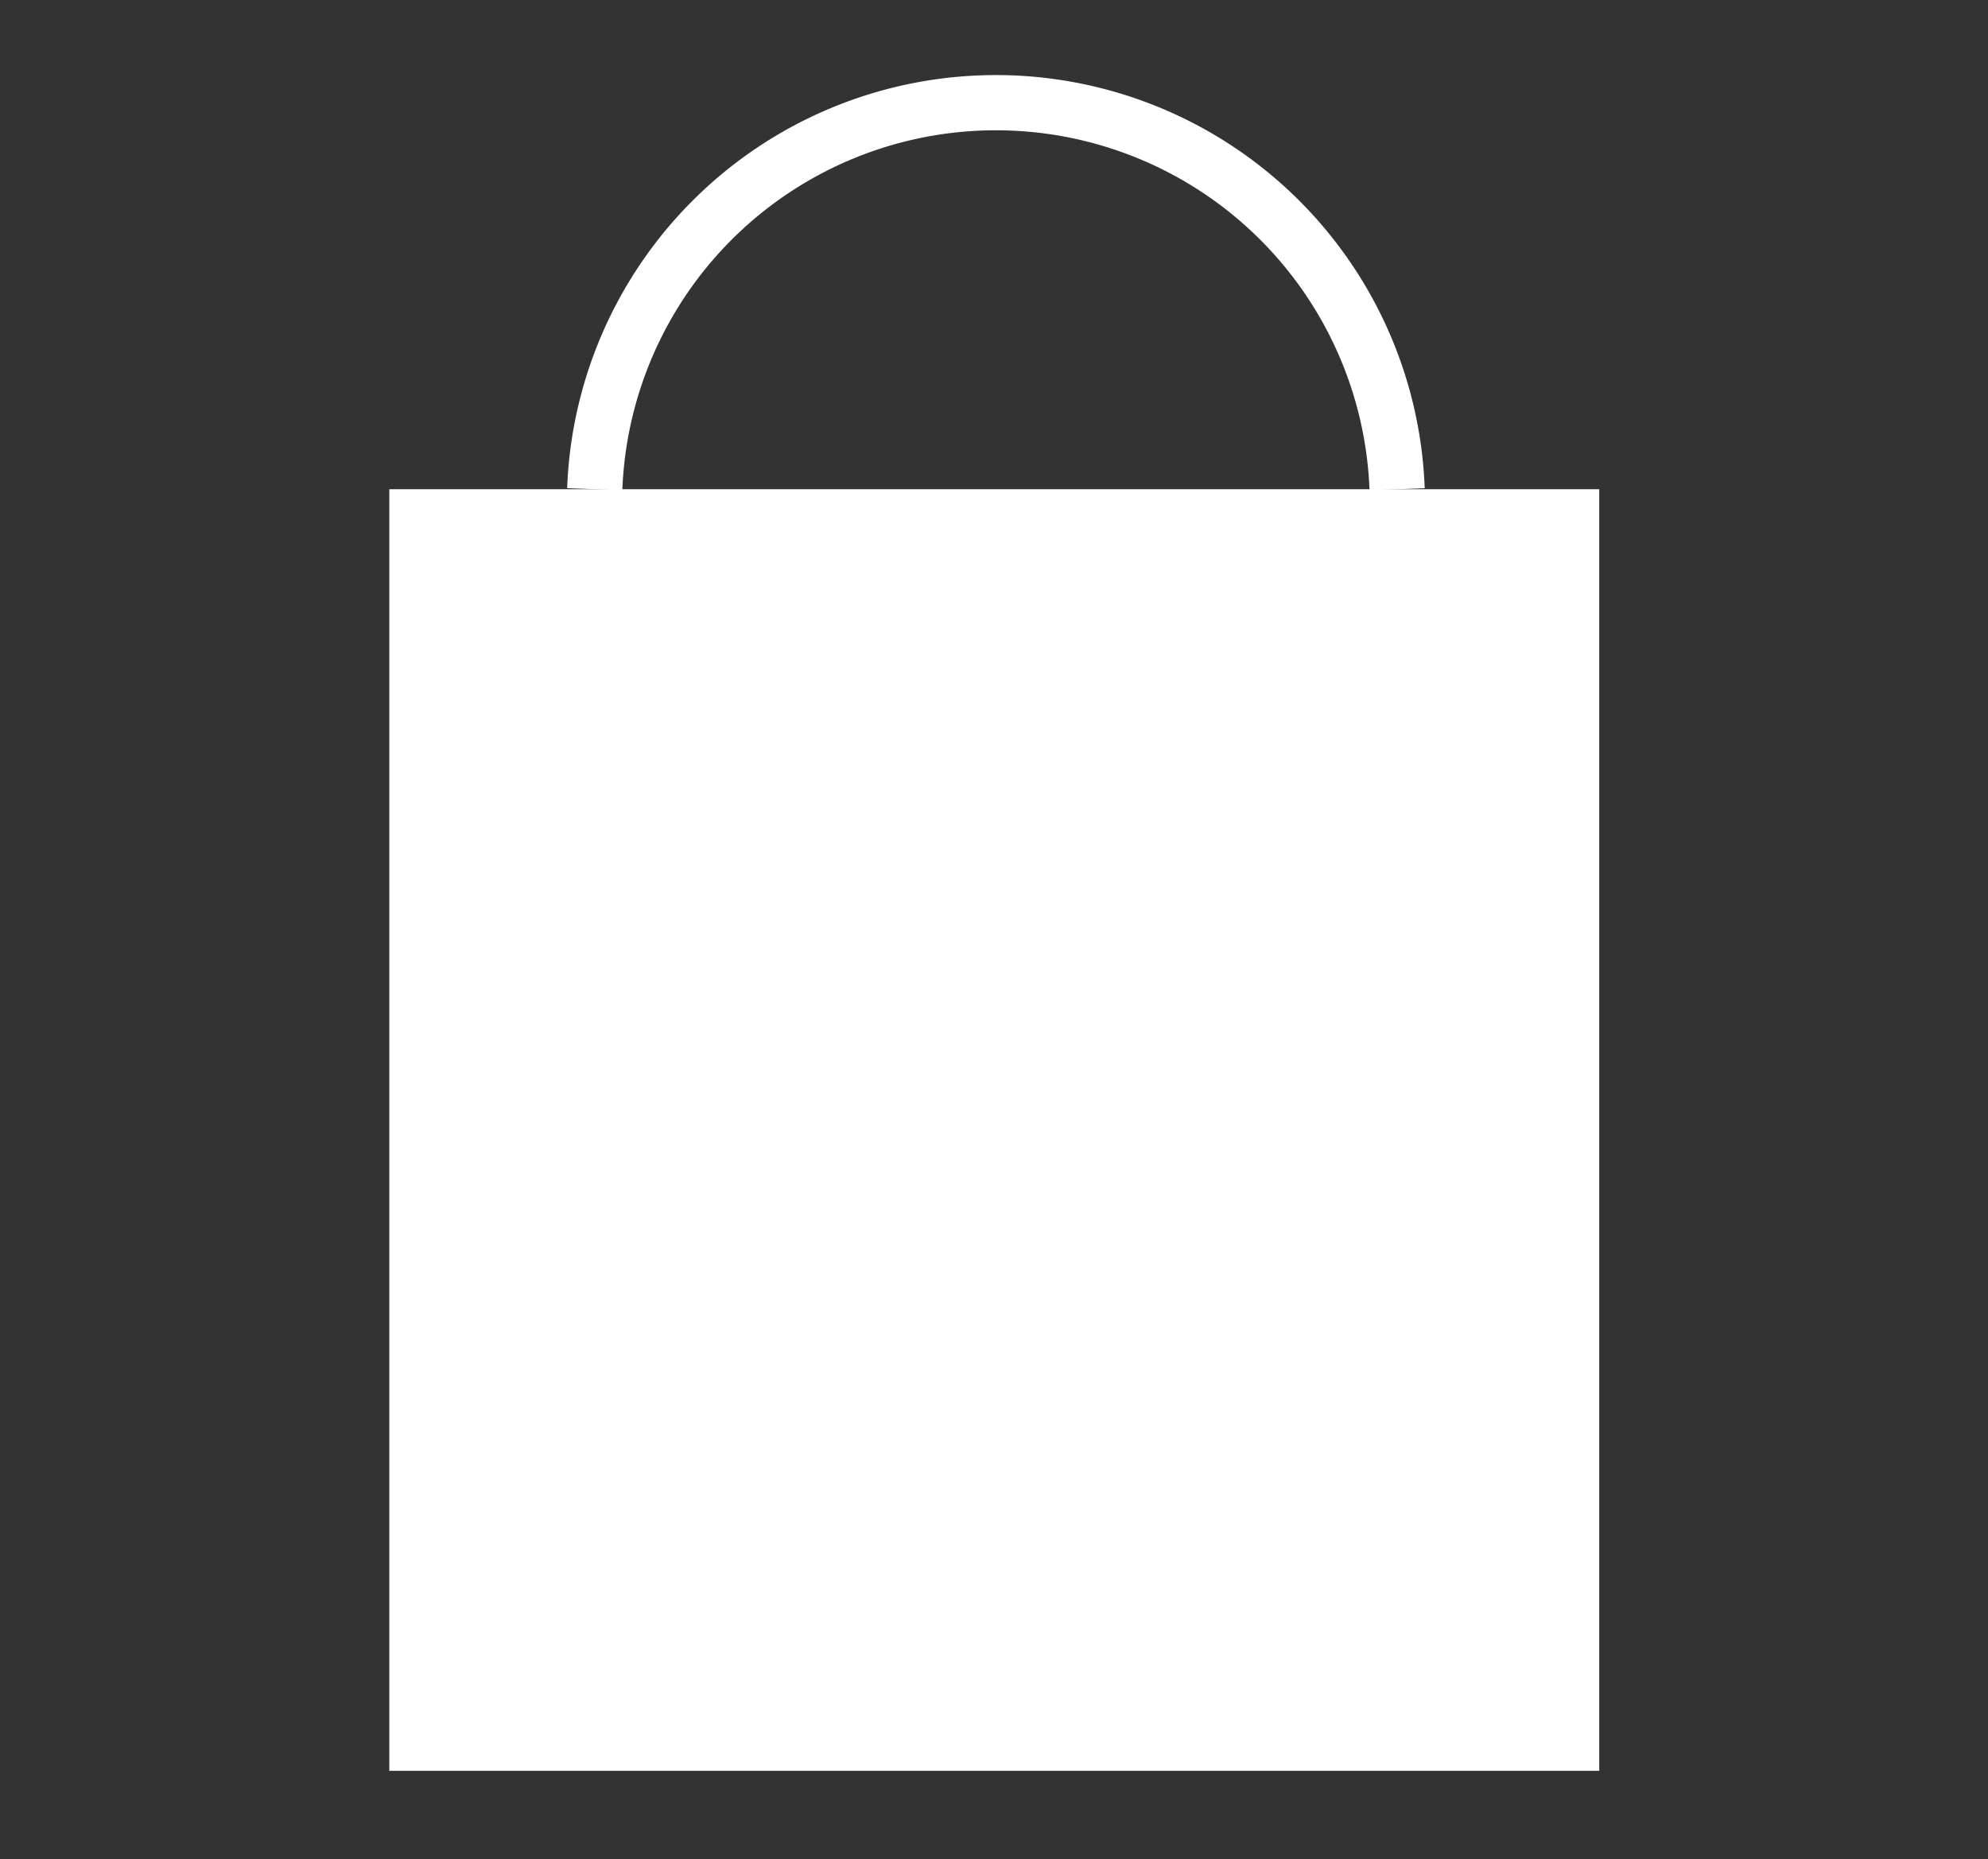
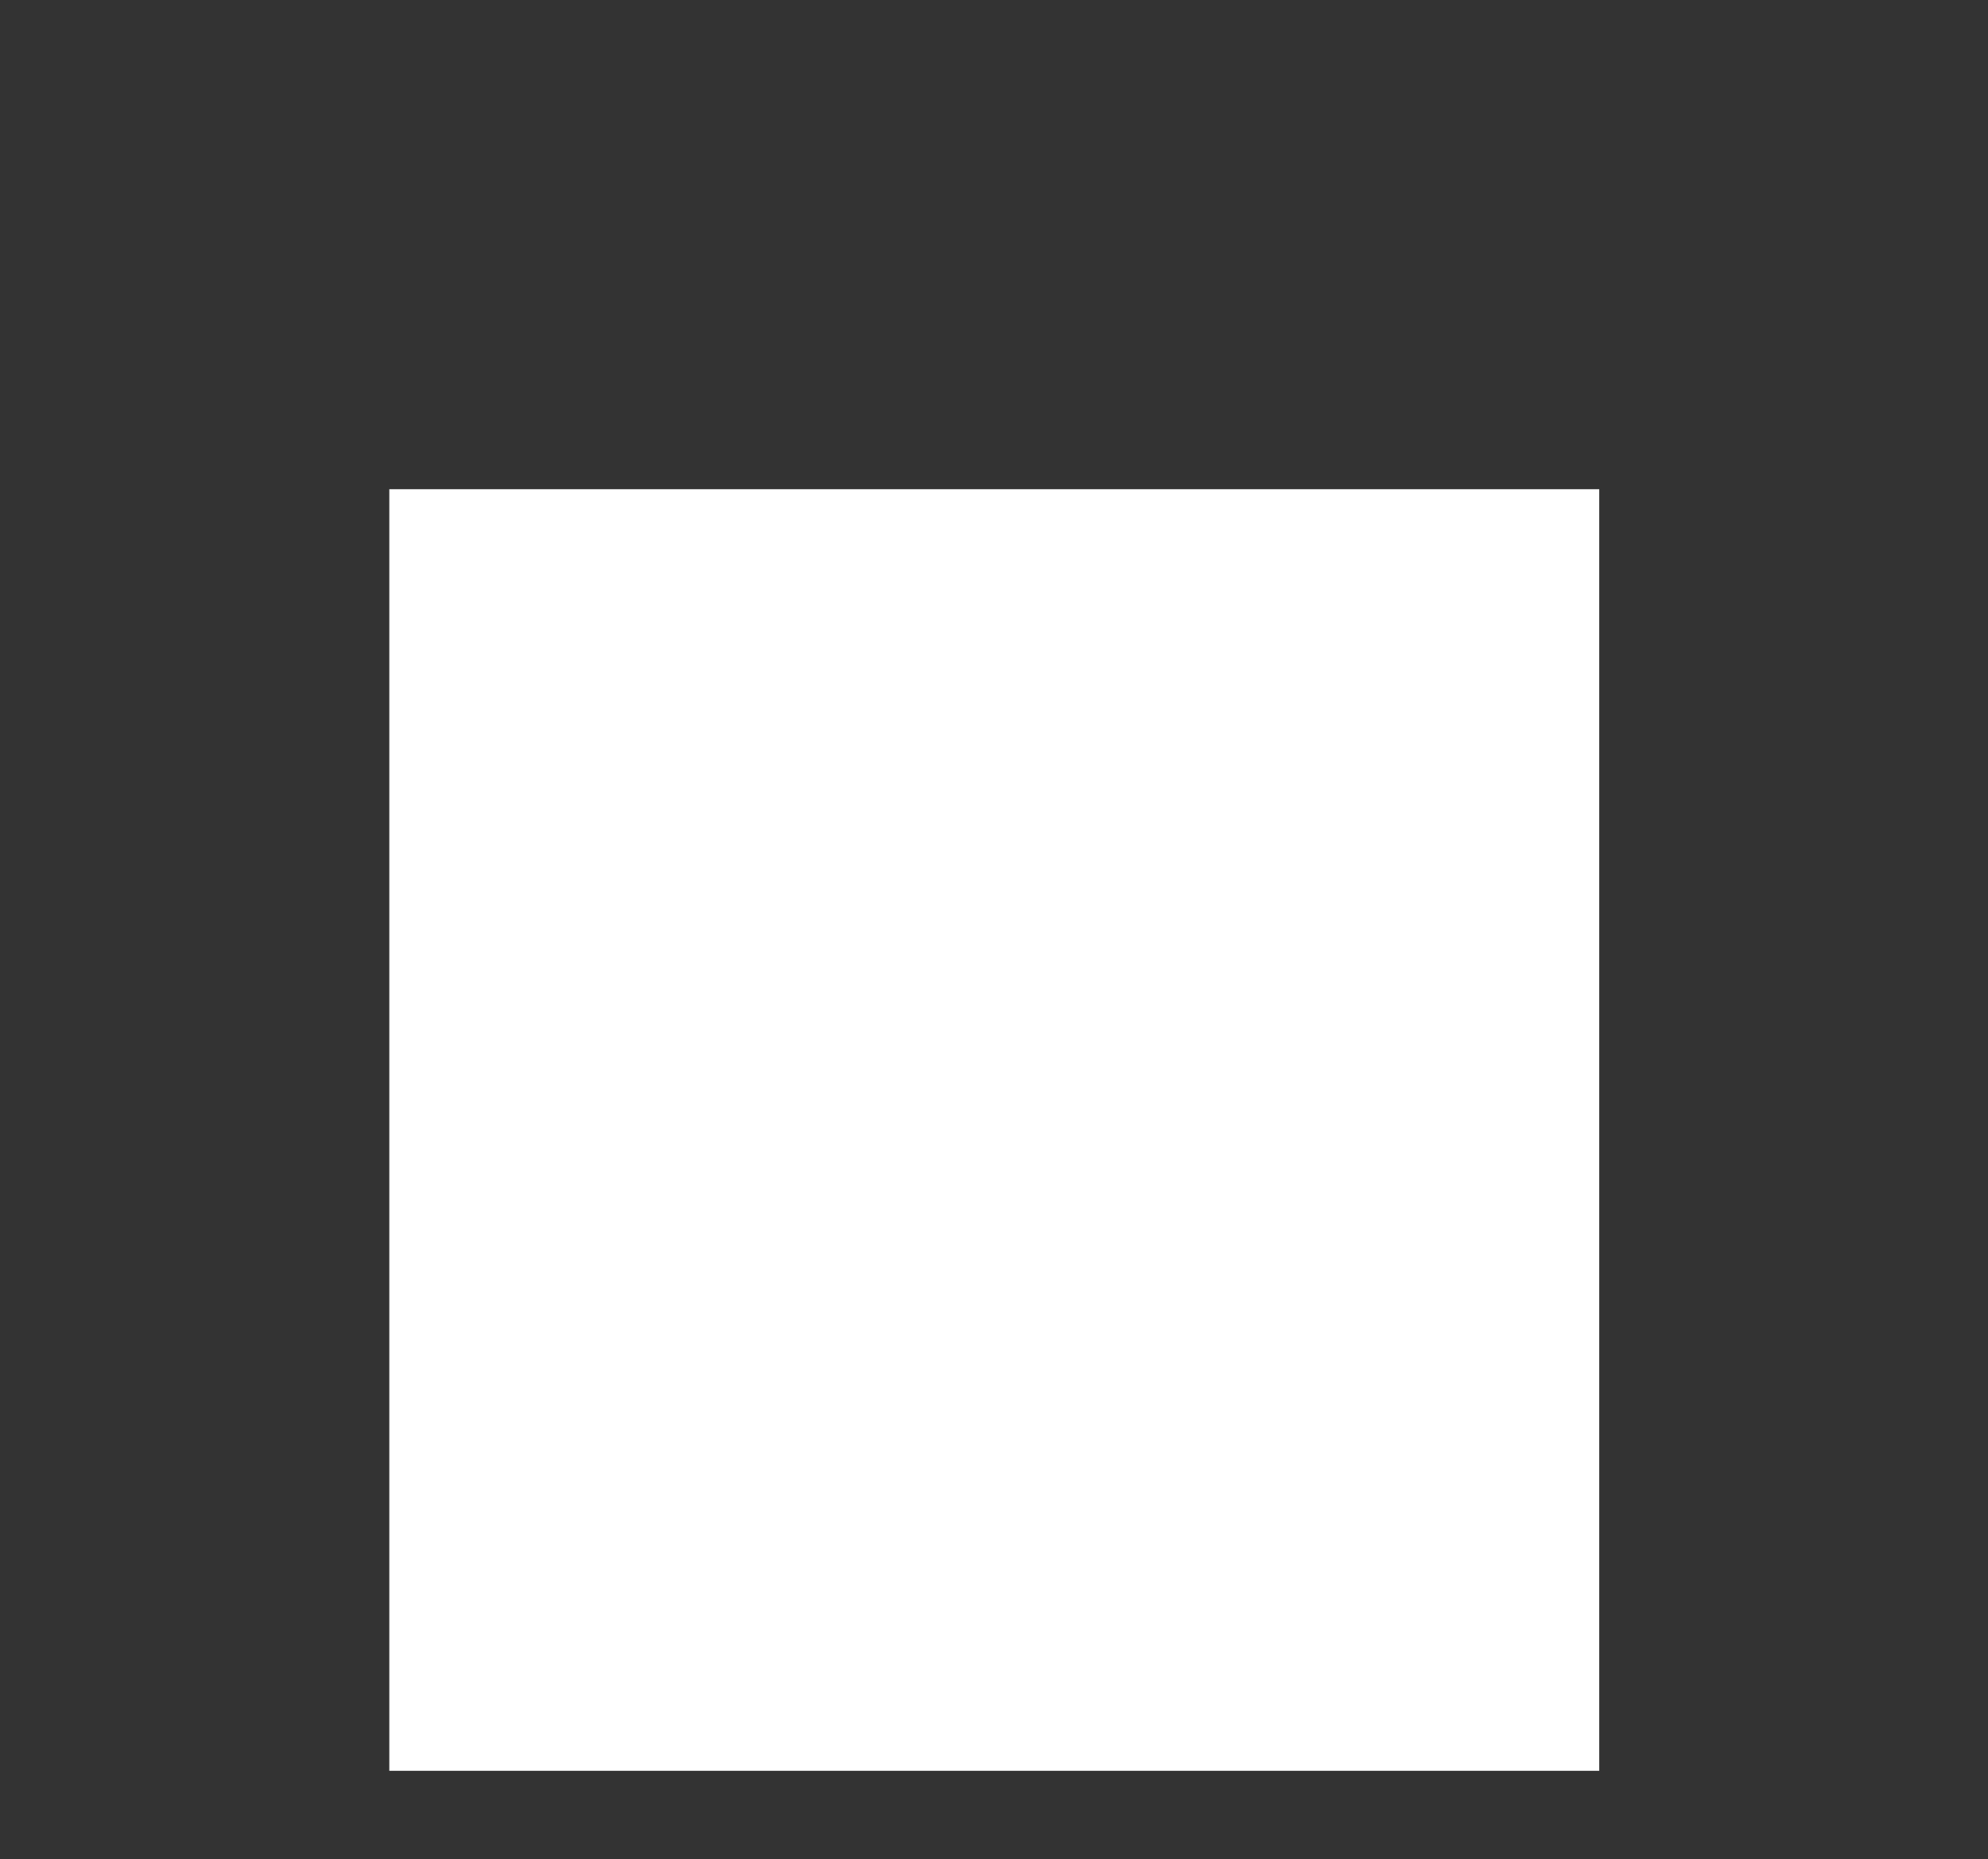
<svg xmlns="http://www.w3.org/2000/svg" id="Calque_1" data-name="Calque 1" viewBox="0 0 36 33.67">
  <rect x="0" y="0" width="36" height="33.67" fill="#333333" stroke="none" />
  <defs>
    <style>.cls-1{fill:#fff;}.cls-2{fill:none;stroke:#fff;stroke-miterlimit:10;}</style>
  </defs>
  <title>Plan de travail 2 copie 2</title>
  <rect class="cls-1" x="7.05" y="8.86" width="21.91" height="23.21" />
-   <path class="cls-2" d="M10.77,8.86a7.27,7.27,0,0,1,14.53,0" />
</svg>